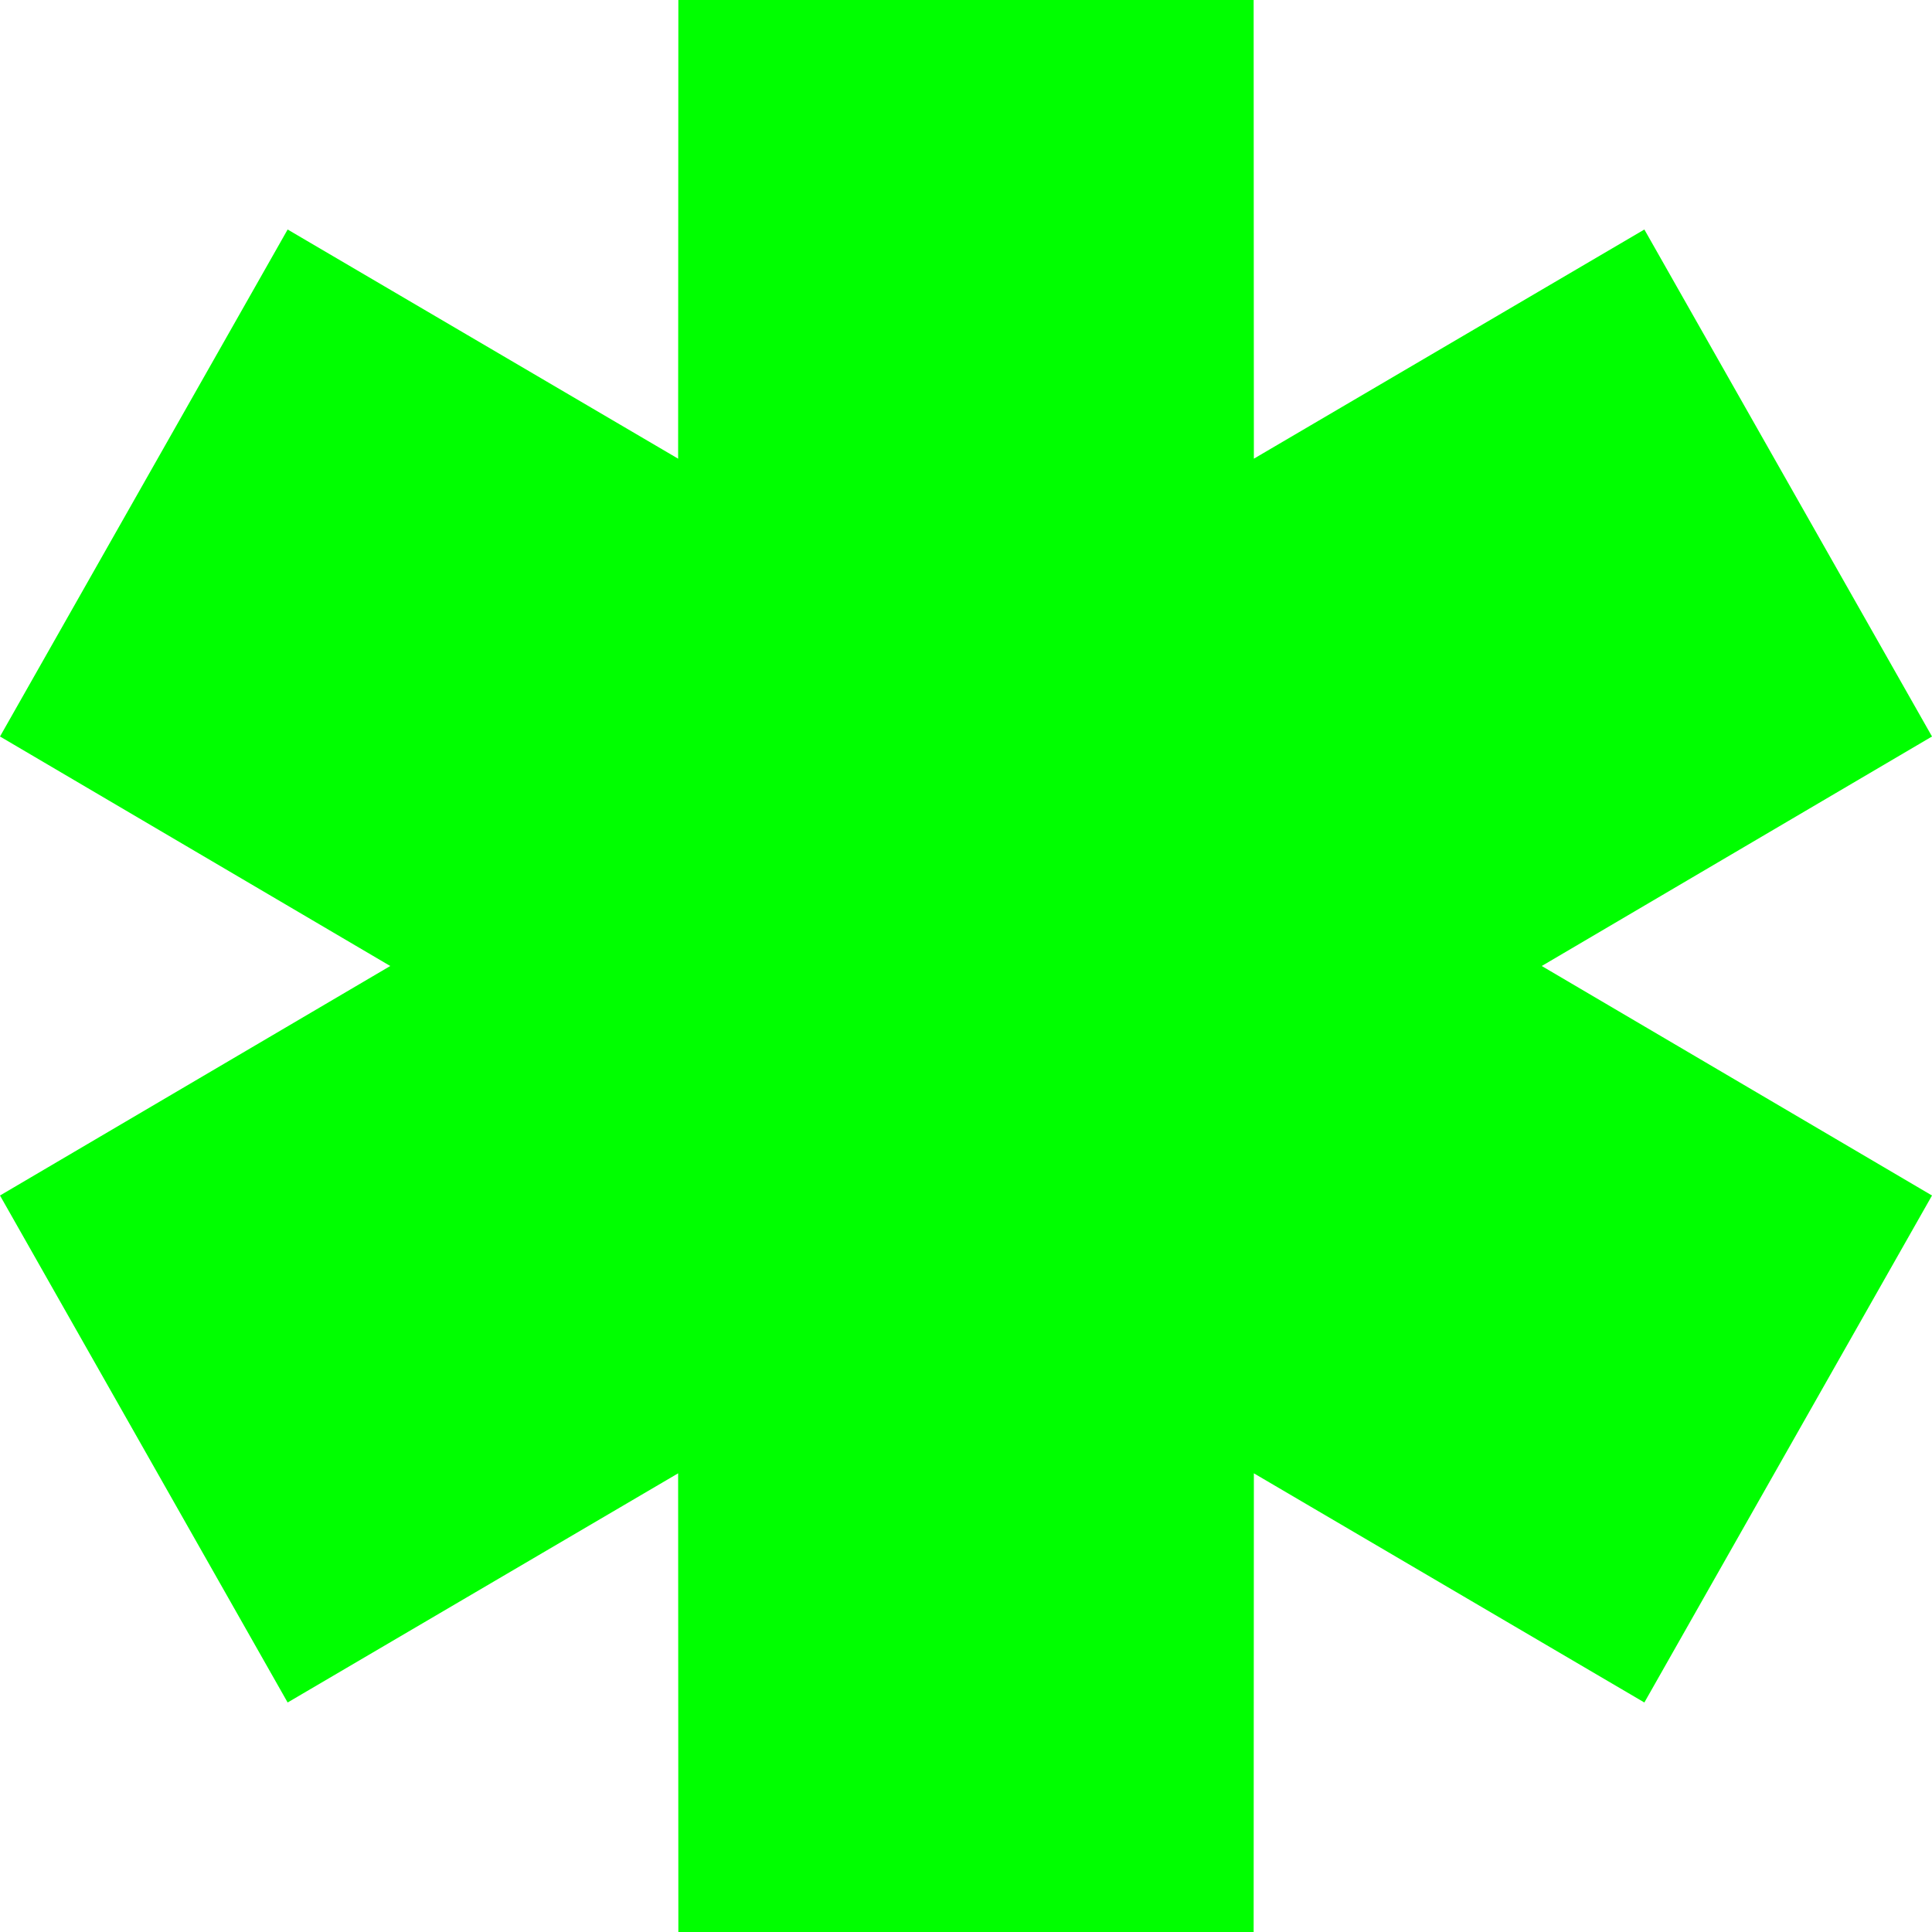
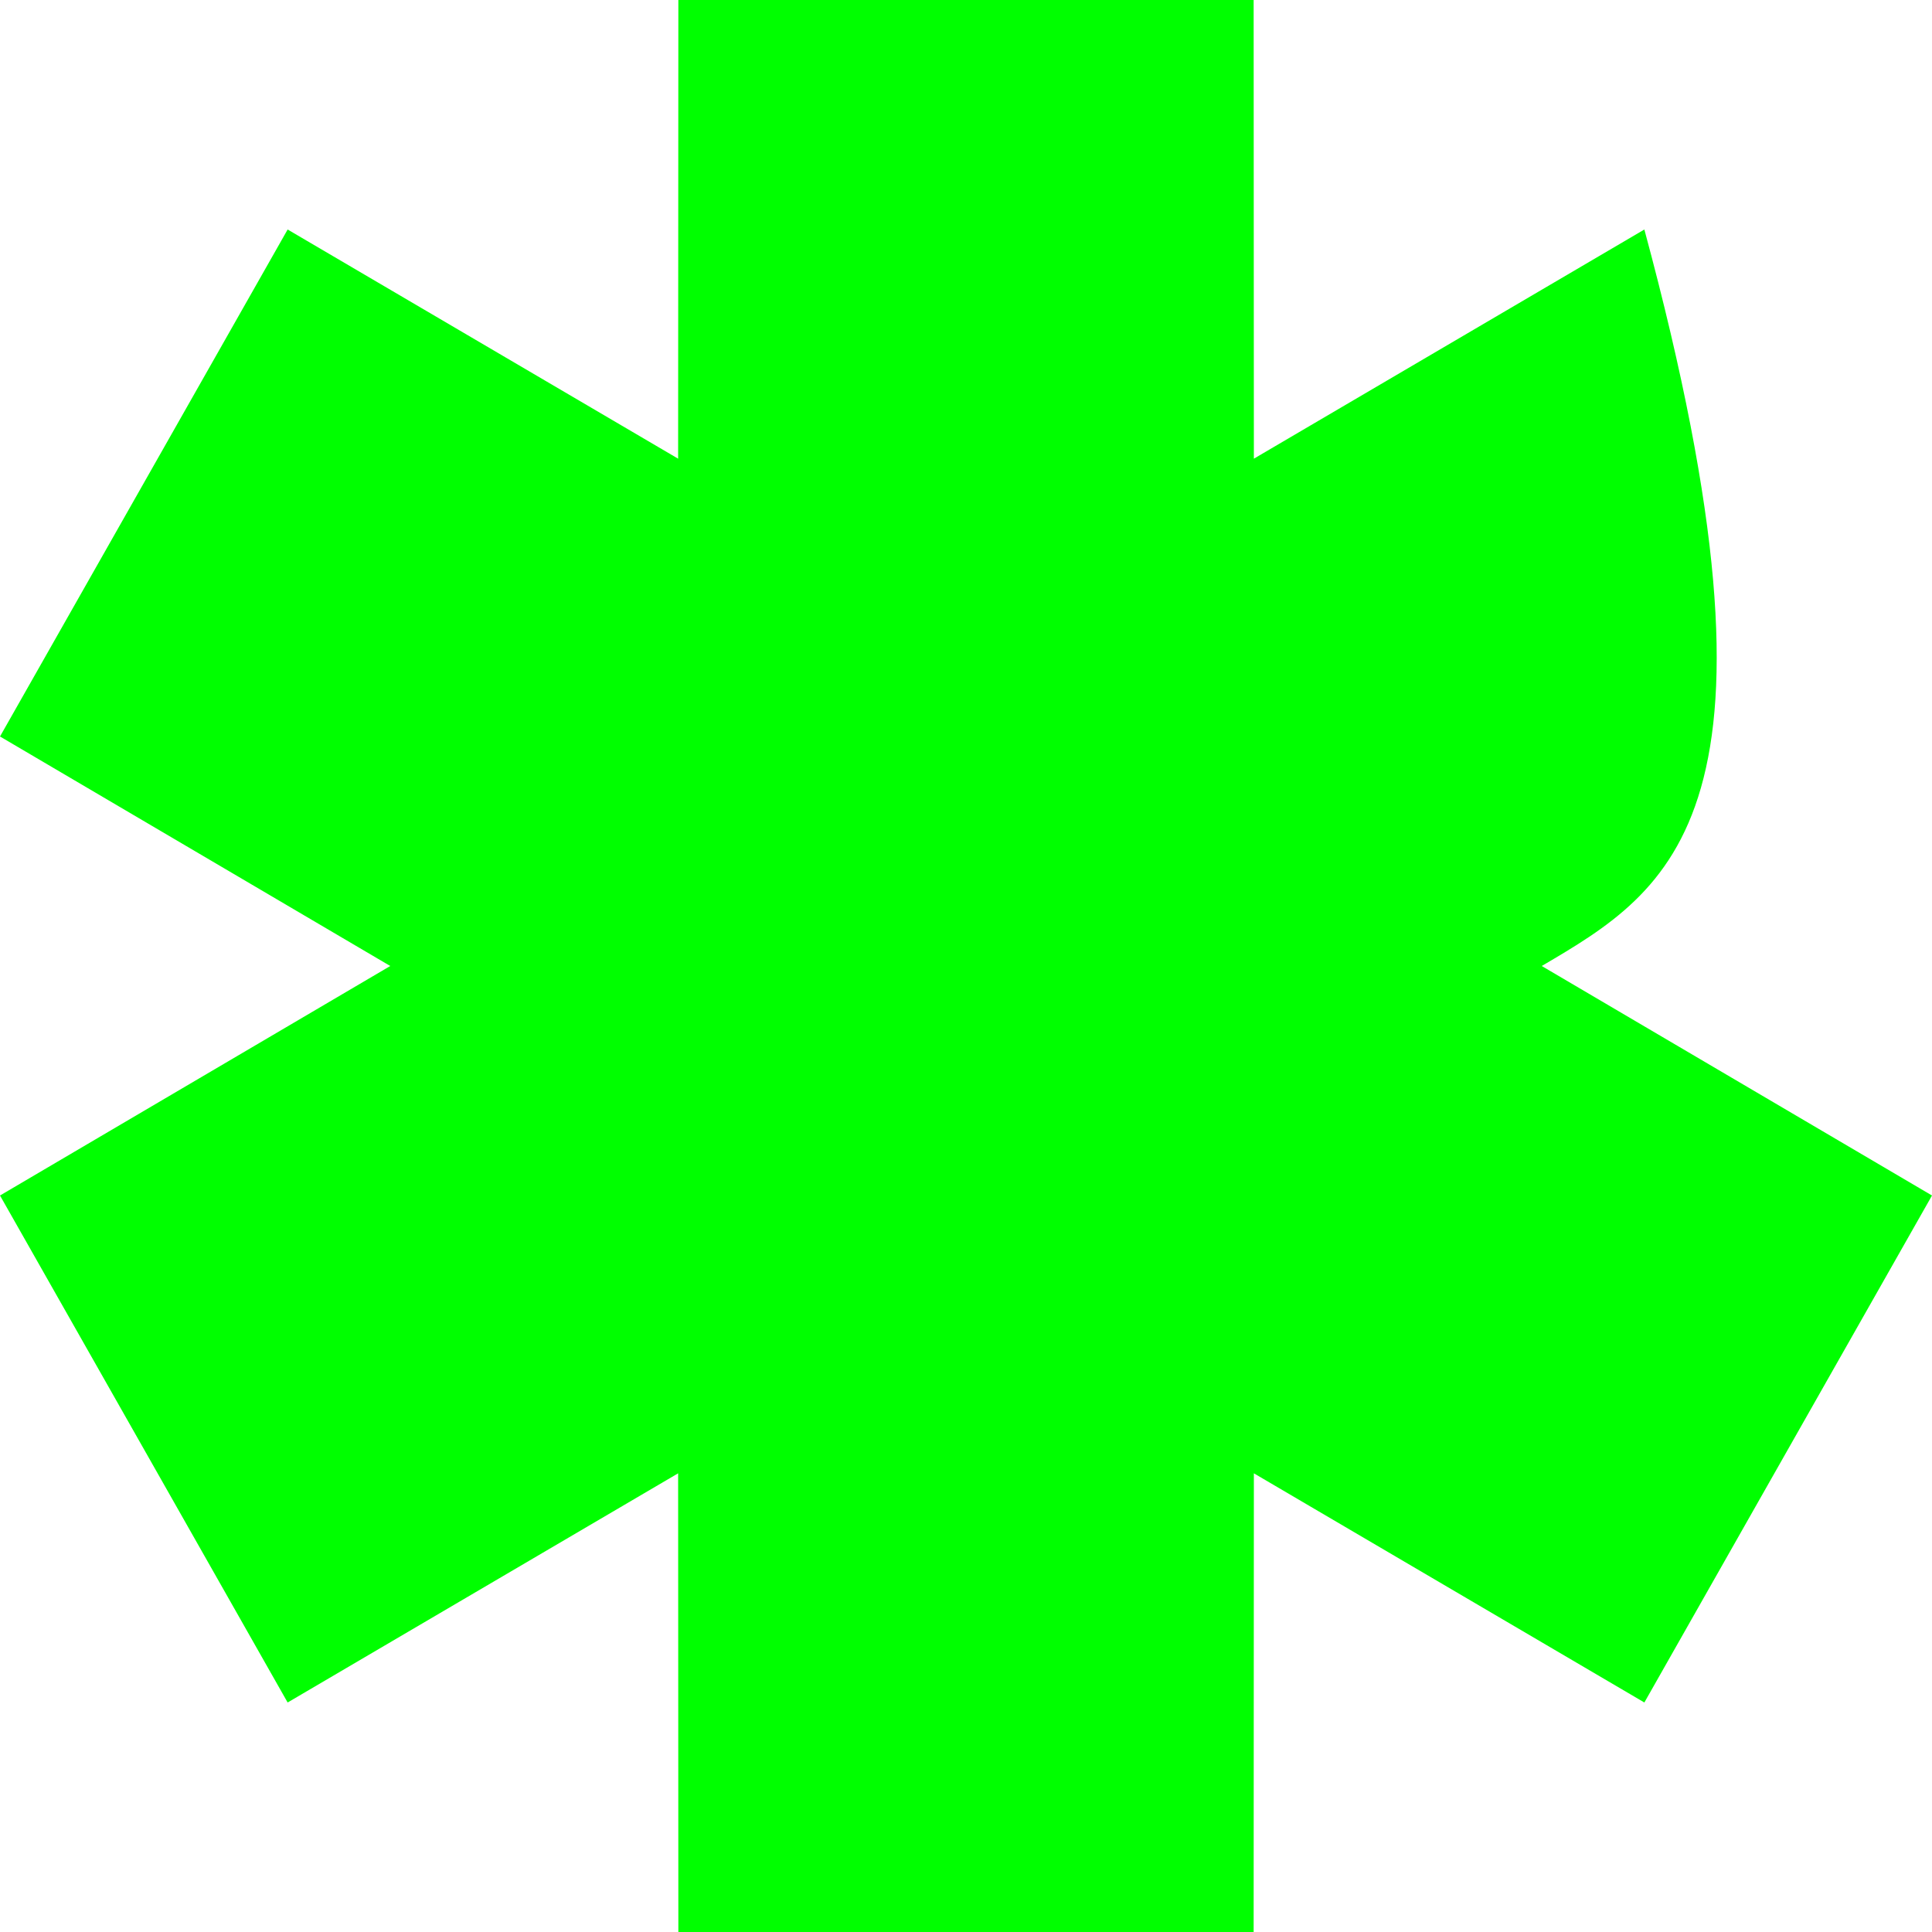
<svg xmlns="http://www.w3.org/2000/svg" viewBox="0 0 34.00 34.00" data-guides="{&quot;vertical&quot;:[],&quot;horizontal&quot;:[]}">
  <defs />
-   <path fill="#00ff00" stroke="none" fill-opacity="1" stroke-width="1" stroke-opacity="1" clip-rule="evenodd" fill-rule="evenodd" id="tSvgc8d81b38ac" title="Path 1" d="M6.868 17C4.579 15.654 2.289 14.307 0 12.961C1.687 9.987 3.375 7.013 5.062 4.039C7.353 5.383 9.643 6.728 11.934 8.072C11.935 5.381 11.937 2.691 11.938 0C15.313 0 18.687 0 22.062 0C22.063 2.691 22.065 5.381 22.066 8.072C24.357 6.728 26.647 5.383 28.938 4.039C30.625 7.013 32.313 9.987 34 12.961C31.711 14.307 29.421 15.654 27.132 17C29.421 18.346 31.711 19.693 34 21.039C32.313 24.013 30.625 26.987 28.938 29.961C26.647 28.617 24.357 27.272 22.066 25.928C22.065 28.619 22.063 31.309 22.062 34C18.687 34 15.313 34 11.938 34C11.937 31.309 11.935 28.619 11.934 25.928C9.643 27.272 7.353 28.617 5.062 29.961C3.375 26.987 1.687 24.013 0 21.039C2.289 19.693 4.579 18.346 6.868 17Z" />
+   <path fill="#00ff00" stroke="none" fill-opacity="1" stroke-width="1" stroke-opacity="1" clip-rule="evenodd" fill-rule="evenodd" id="tSvgc8d81b38ac" title="Path 1" d="M6.868 17C4.579 15.654 2.289 14.307 0 12.961C1.687 9.987 3.375 7.013 5.062 4.039C7.353 5.383 9.643 6.728 11.934 8.072C11.935 5.381 11.937 2.691 11.938 0C15.313 0 18.687 0 22.062 0C22.063 2.691 22.065 5.381 22.066 8.072C24.357 6.728 26.647 5.383 28.938 4.039C31.711 14.307 29.421 15.654 27.132 17C29.421 18.346 31.711 19.693 34 21.039C32.313 24.013 30.625 26.987 28.938 29.961C26.647 28.617 24.357 27.272 22.066 25.928C22.065 28.619 22.063 31.309 22.062 34C18.687 34 15.313 34 11.938 34C11.937 31.309 11.935 28.619 11.934 25.928C9.643 27.272 7.353 28.617 5.062 29.961C3.375 26.987 1.687 24.013 0 21.039C2.289 19.693 4.579 18.346 6.868 17Z" />
</svg>